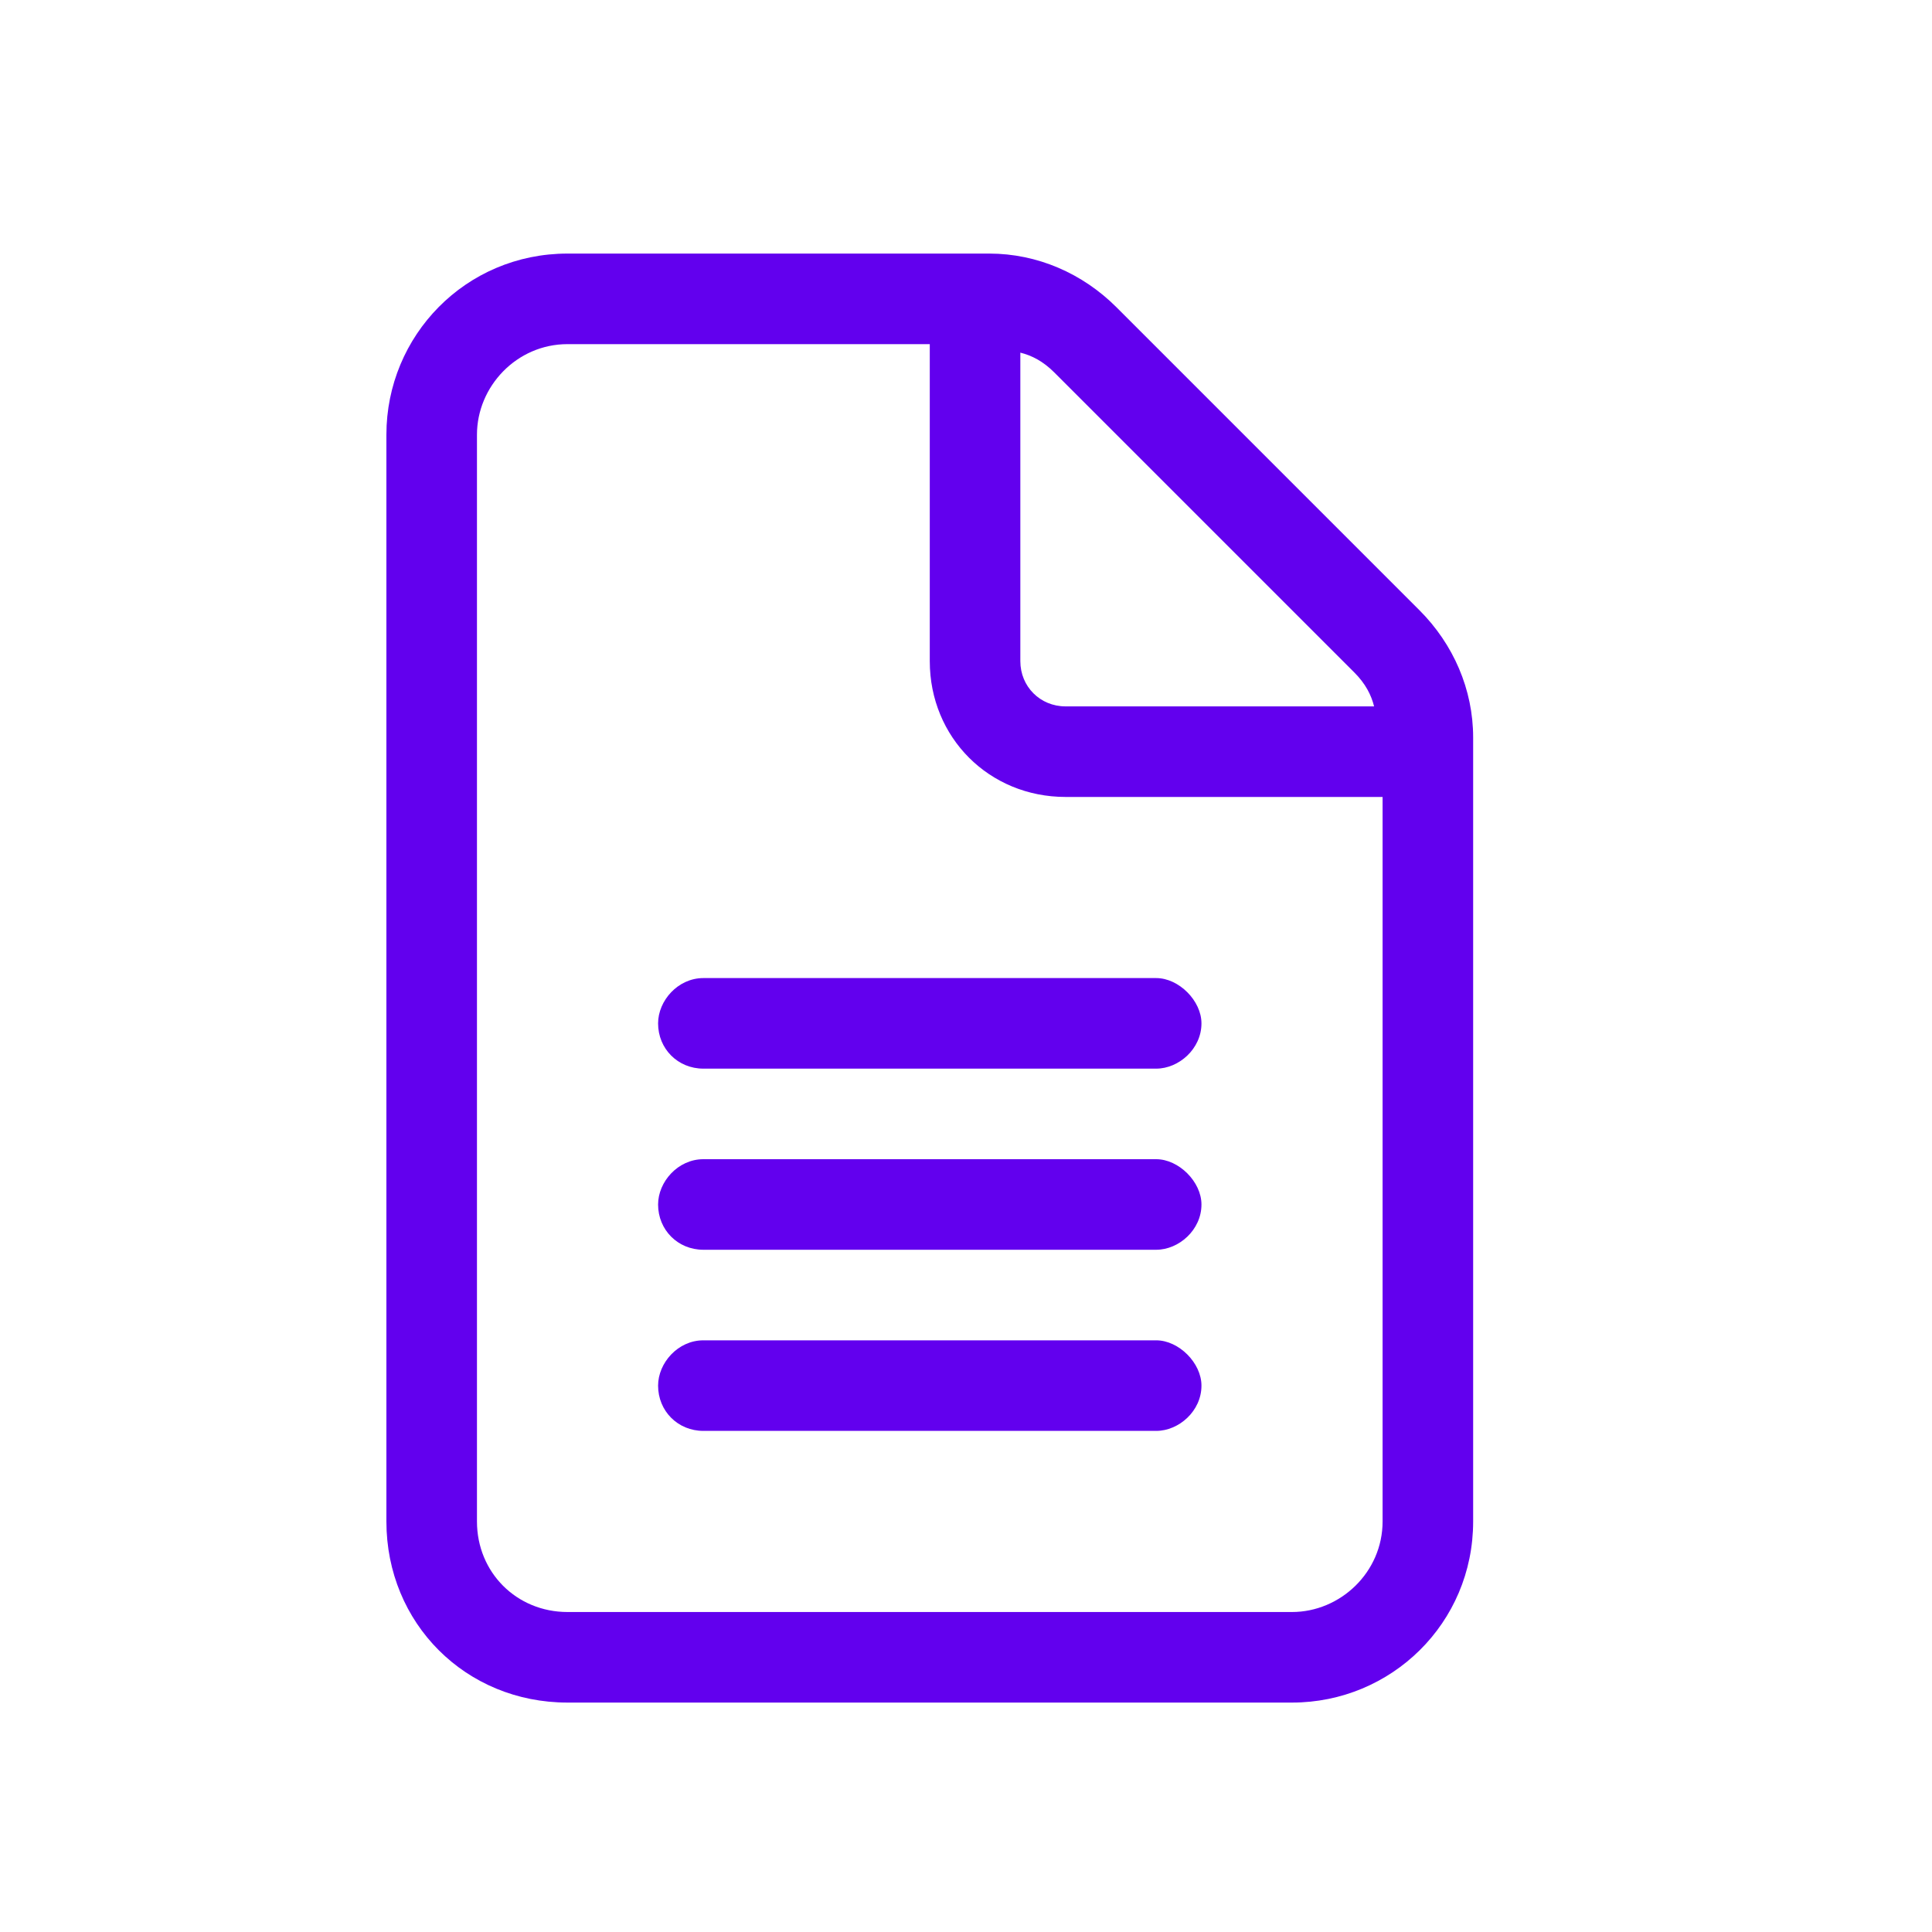
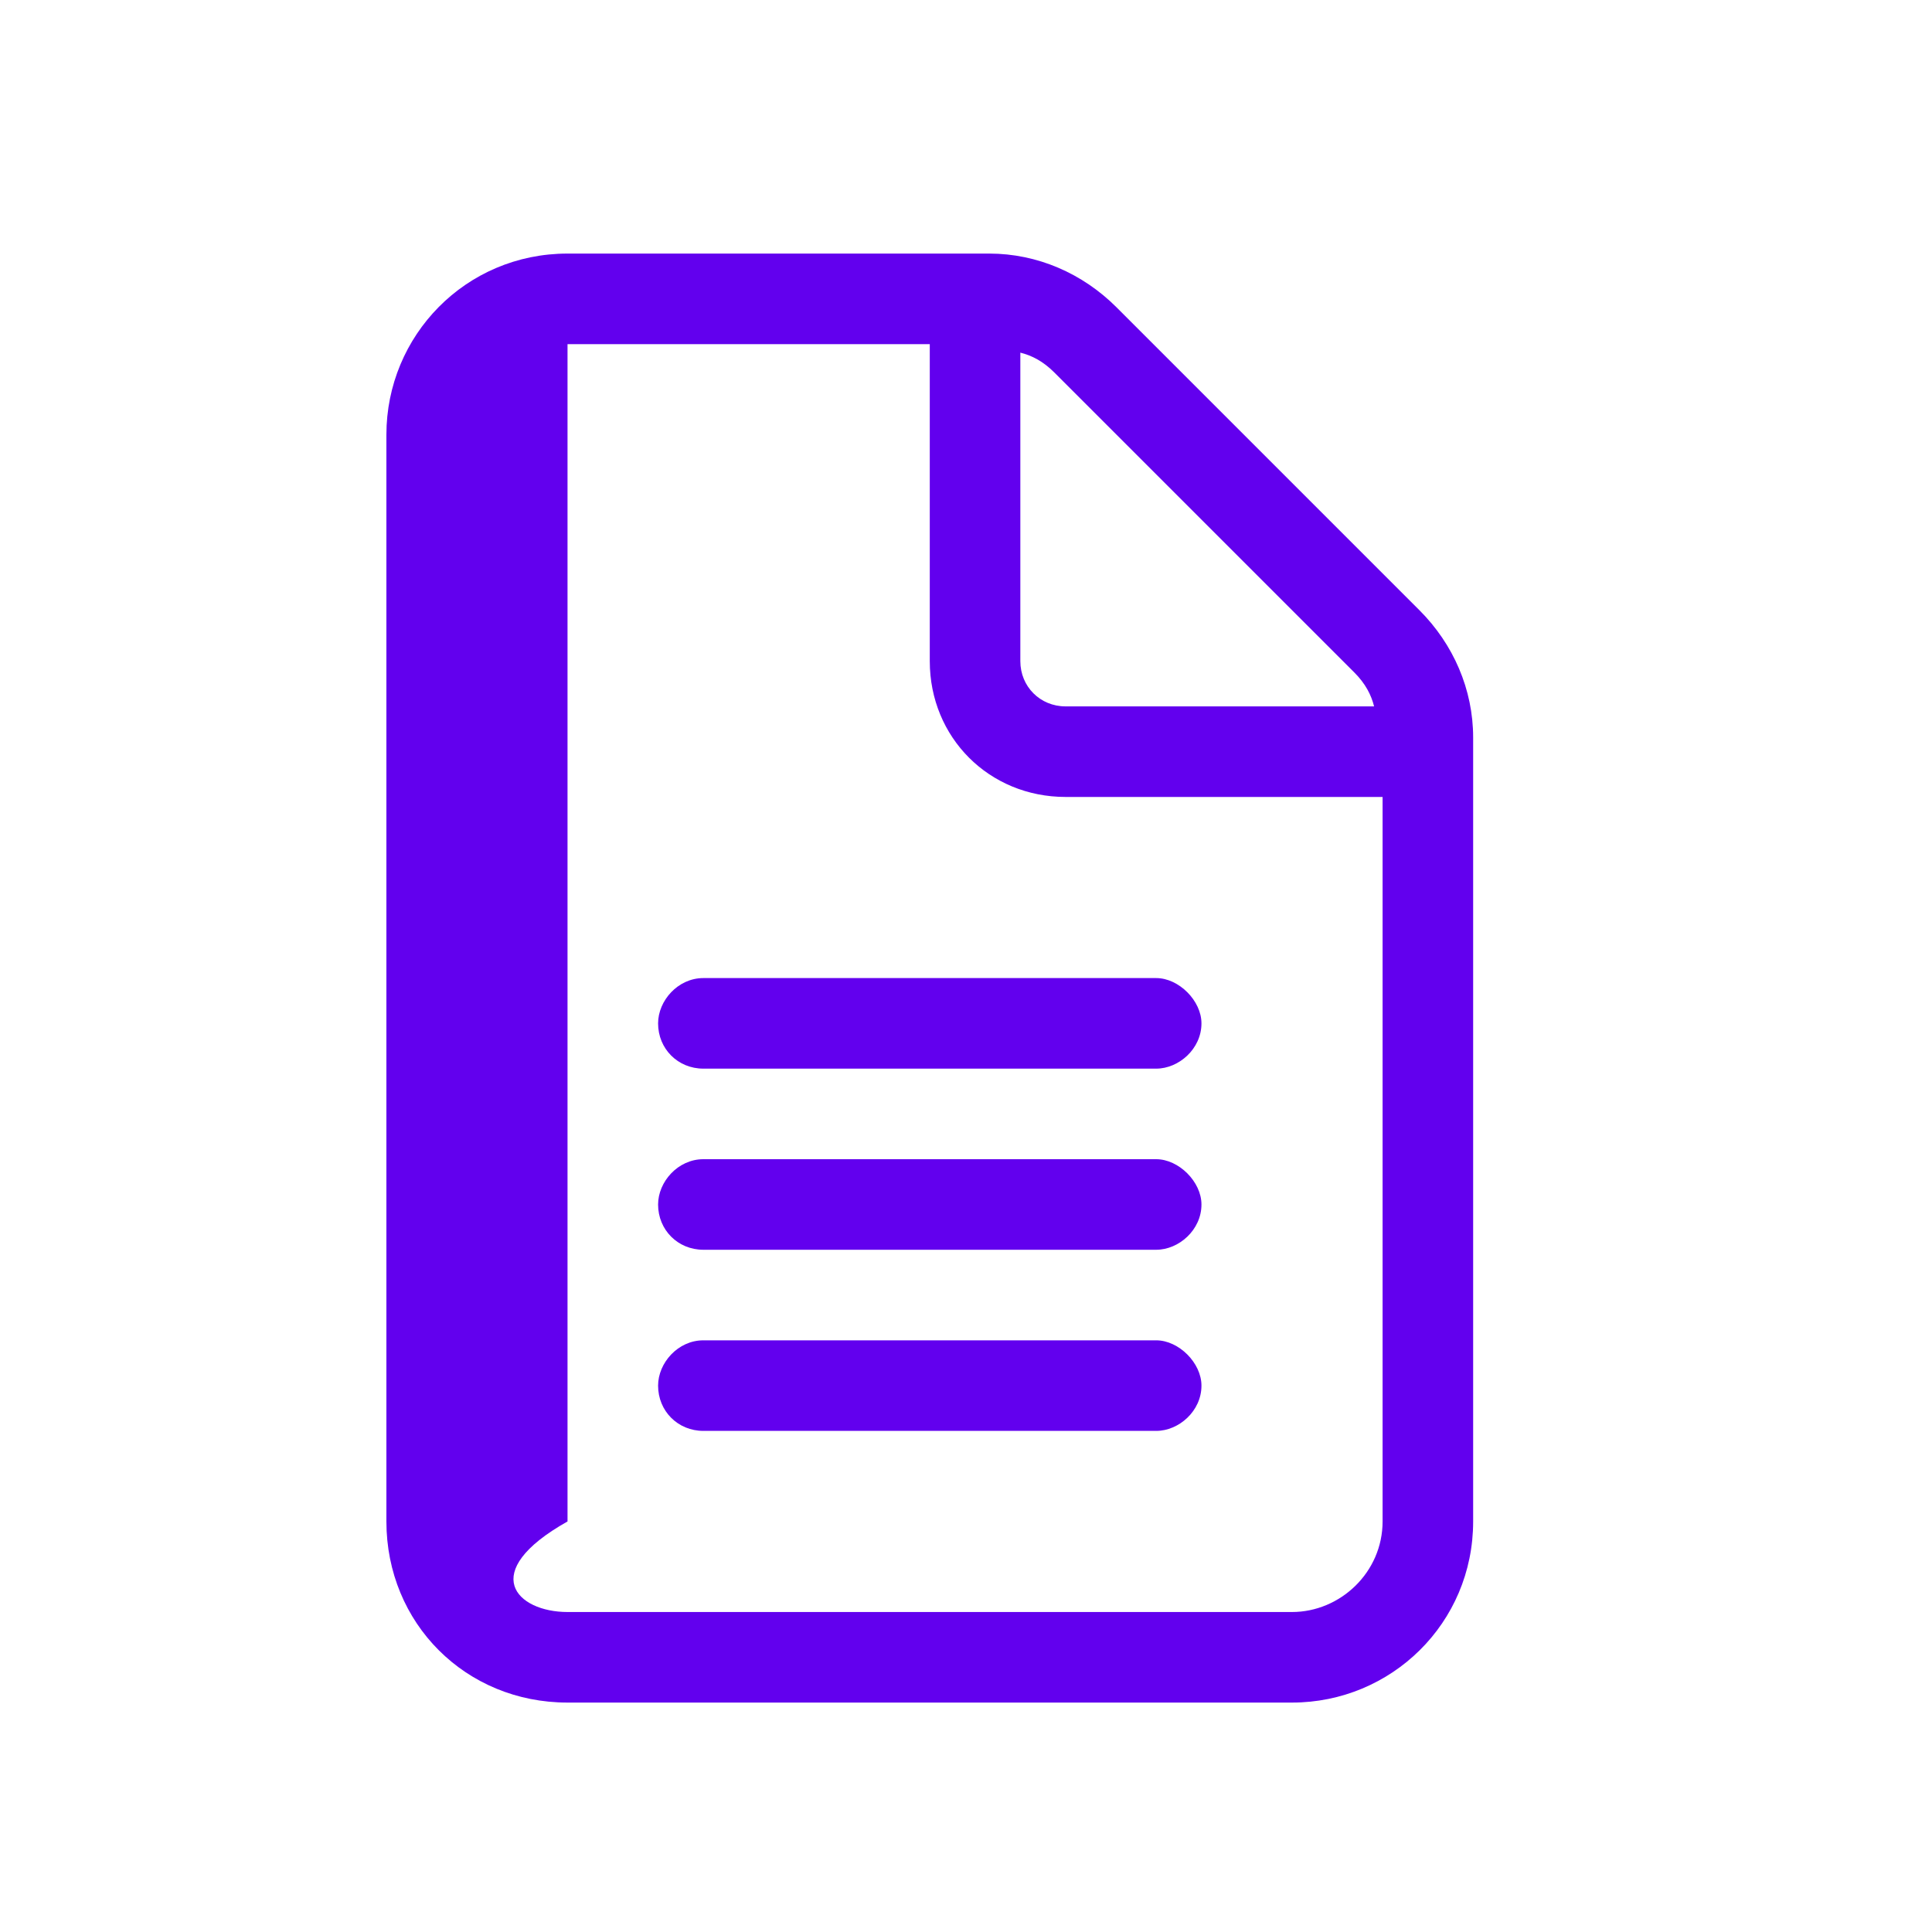
<svg xmlns="http://www.w3.org/2000/svg" width="40" height="40" viewBox="0 0 40 40" fill="none">
-   <path d="M29.387 12.633C30.09 13.336 30.5 14.273 30.5 15.27V31.5C30.5 33.609 28.801 35.25 26.75 35.25H11.75C9.641 35.25 8 33.609 8 31.5V9C8 6.949 9.641 5.25 11.75 5.25H20.48C21.477 5.25 22.414 5.66 23.117 6.363L29.387 12.633ZM21.125 7.301V13.688C21.125 14.215 21.535 14.625 22.062 14.625H28.449C28.391 14.391 28.273 14.156 28.039 13.922L21.828 7.711C21.594 7.477 21.359 7.359 21.125 7.301ZM28.625 31.5V16.5H22.062C20.48 16.5 19.25 15.27 19.25 13.688V7.125H11.75C10.695 7.125 9.875 8.004 9.875 9V31.5C9.875 32.555 10.695 33.375 11.75 33.375H26.75C27.746 33.375 28.625 32.555 28.625 31.5ZM13.625 21.188C13.625 20.719 14.035 20.25 14.562 20.25H23.938C24.406 20.25 24.875 20.719 24.875 21.188C24.875 21.715 24.406 22.125 23.938 22.125H14.562C14.035 22.125 13.625 21.715 13.625 21.188ZM23.938 24C24.406 24 24.875 24.469 24.875 24.938C24.875 25.465 24.406 25.875 23.938 25.875H14.562C14.035 25.875 13.625 25.465 13.625 24.938C13.625 24.469 14.035 24 14.562 24H23.938ZM23.938 27.75C24.406 27.75 24.875 28.219 24.875 28.688C24.875 29.215 24.406 29.625 23.938 29.625H14.562C14.035 29.625 13.625 29.215 13.625 28.688C13.625 28.219 14.035 27.75 14.562 27.75H23.938Z" fill="#6200EE" />
+   <path d="M29.387 12.633C30.09 13.336 30.5 14.273 30.5 15.27V31.5C30.5 33.609 28.801 35.25 26.75 35.25H11.75C9.641 35.25 8 33.609 8 31.5V9C8 6.949 9.641 5.25 11.75 5.25H20.48C21.477 5.25 22.414 5.66 23.117 6.363L29.387 12.633ZM21.125 7.301V13.688C21.125 14.215 21.535 14.625 22.062 14.625H28.449C28.391 14.391 28.273 14.156 28.039 13.922L21.828 7.711C21.594 7.477 21.359 7.359 21.125 7.301ZM28.625 31.5V16.5H22.062C20.48 16.5 19.25 15.27 19.25 13.688V7.125H11.75V31.5C9.875 32.555 10.695 33.375 11.75 33.375H26.75C27.746 33.375 28.625 32.555 28.625 31.5ZM13.625 21.188C13.625 20.719 14.035 20.25 14.562 20.25H23.938C24.406 20.25 24.875 20.719 24.875 21.188C24.875 21.715 24.406 22.125 23.938 22.125H14.562C14.035 22.125 13.625 21.715 13.625 21.188ZM23.938 24C24.406 24 24.875 24.469 24.875 24.938C24.875 25.465 24.406 25.875 23.938 25.875H14.562C14.035 25.875 13.625 25.465 13.625 24.938C13.625 24.469 14.035 24 14.562 24H23.938ZM23.938 27.75C24.406 27.75 24.875 28.219 24.875 28.688C24.875 29.215 24.406 29.625 23.938 29.625H14.562C14.035 29.625 13.625 29.215 13.625 28.688C13.625 28.219 14.035 27.75 14.562 27.75H23.938Z" fill="#6200EE" />
</svg>